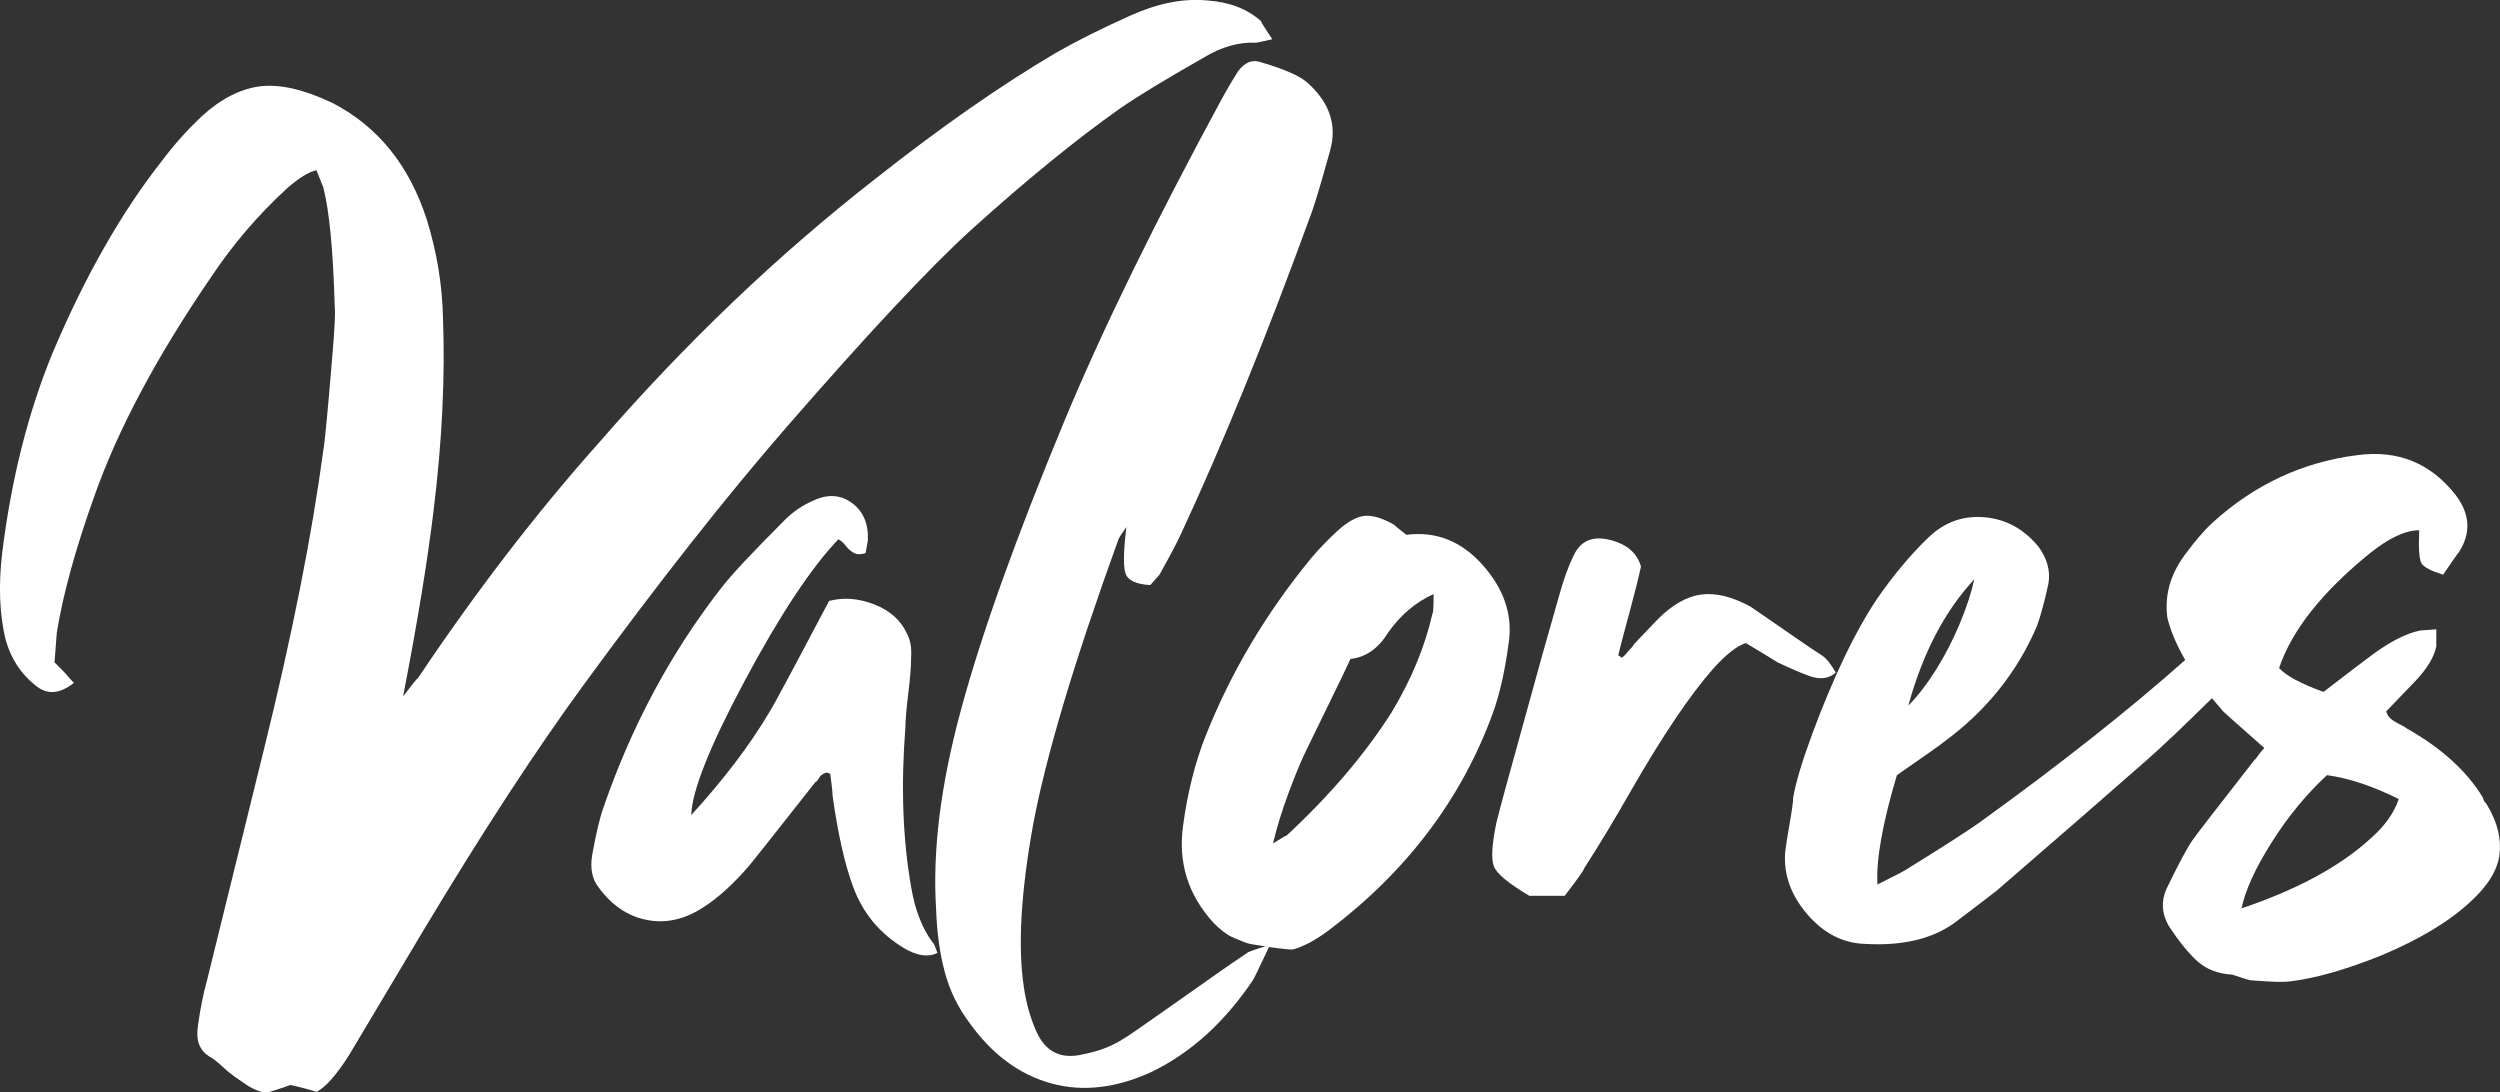
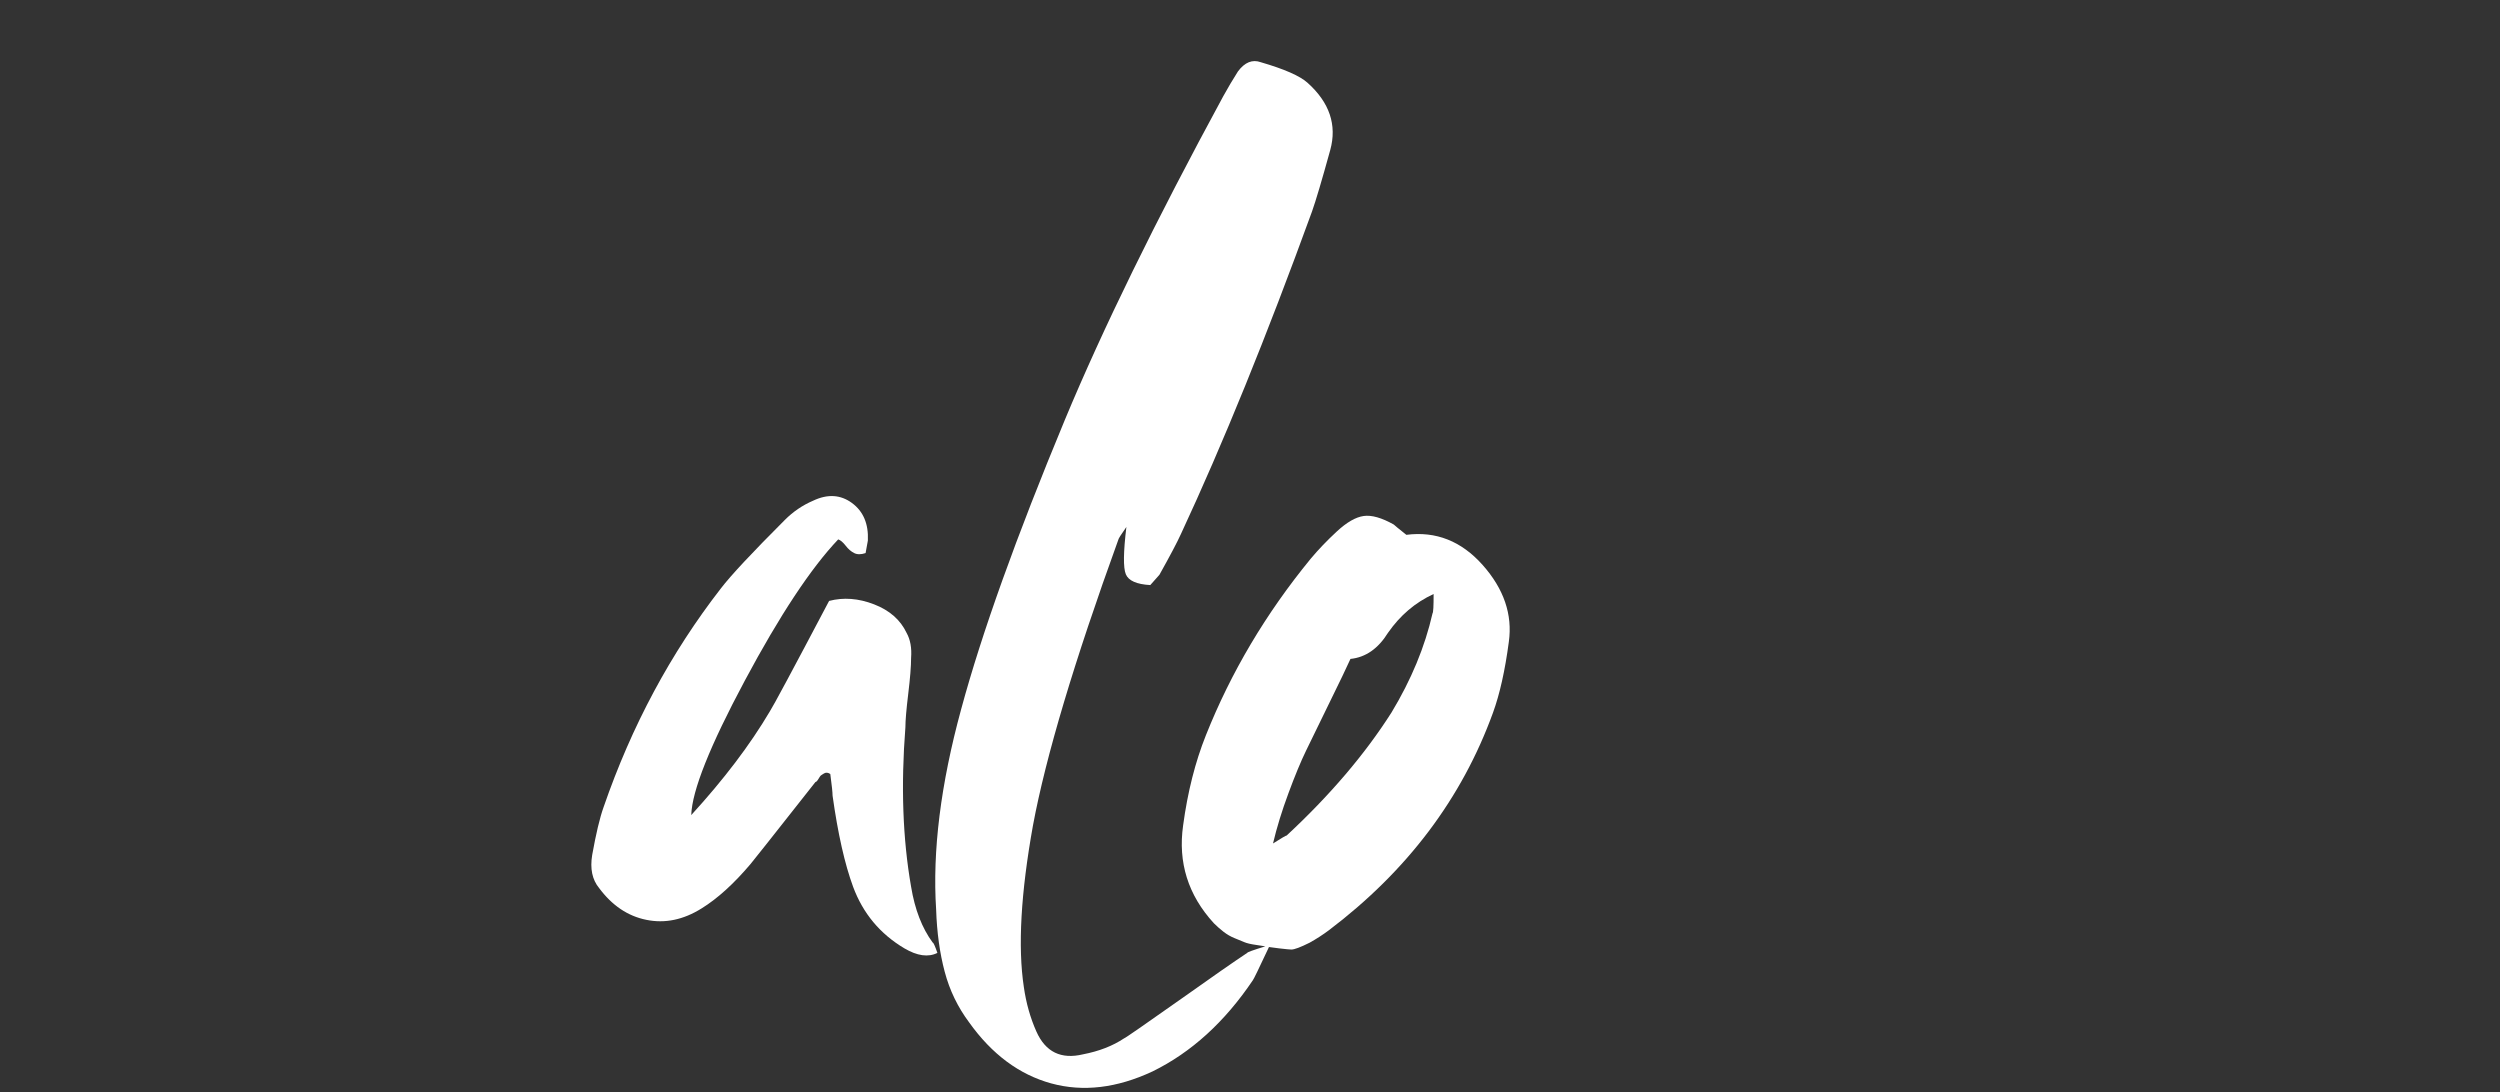
<svg xmlns="http://www.w3.org/2000/svg" version="1.1" id="Layer_1" x="0px" y="0px" viewBox="0 0 438.37 191.54" style="enable-background:new 0 0 438.37 191.54;" xml:space="preserve">
  <rect x="0" y="0" width="438.37" height="191.54" fill="#333333" stroke="none" />
  <style type="text/css">
	.st0{fill:#FFFFFF;}
</style>
  <g>
-     <path class="st0" d="M170.36,40.24c9.59-8.65,18.24-15.71,25.96-21.17c3.06-2.13,7.99-5.12,14.78-8.99   c3.06-1.86,6.12-2.73,9.19-2.6c0.13,0,1.06-0.2,2.8-0.6c-1.33-2-2-3.06-2-3.2c-2.4-2.13-5.53-3.33-9.39-3.6   c-4.13-0.4-8.59,0.47-13.38,2.6c-5.06,2.27-9.46,4.46-13.18,6.59c-9.72,5.73-20.31,13.12-31.76,22.17   c-17.05,13.32-33.09,28.63-48.14,45.94c-11.05,12.38-21.71,26.23-31.96,41.54c-0.13,0-1,1.07-2.6,3.2   c2.53-13.05,4.33-24.03,5.39-32.96c1.46-11.98,2-23.17,1.6-33.56c-0.13-5.72-1.07-11.39-2.8-16.98   c-3.06-9.59-8.59-16.44-16.58-20.57c-5.06-2.4-9.32-3.36-12.78-2.9c-3.46,0.47-6.86,2.23-10.19,5.29c-2.53,2.4-4.79,4.93-6.79,7.59   C21.36,37.11,14.9,48.43,9.17,62.01C4.91,72.4,1.98,84.05,0.38,96.97c-0.67,5.73-0.46,10.79,0.6,15.18   c0.93,3.33,2.67,5.99,5.19,7.99c2,1.73,4.26,1.6,6.79-0.4c-0.27-0.27-0.6-0.63-1-1.1c-0.4-0.46-0.8-0.9-1.2-1.3s-0.8-0.8-1.2-1.2   c0.27-3.33,0.4-5.06,0.4-5.19c1.06-6.66,3.26-14.65,6.59-23.97c4.13-11.72,10.99-24.57,20.57-38.55   c3.73-5.59,8.12-10.72,13.18-15.38c2.13-1.86,3.86-2.93,5.19-3.2l1.2,3c1.06,4.13,1.73,11.05,2,20.77c0.13,1.07,0,3.93-0.4,8.59   c-0.8,9.72-1.33,15.31-1.6,16.78c-2,14.91-5.46,32.36-10.39,52.33c-4.53,18.38-7.86,31.89-9.99,40.55c-0.67,2.4-1.2,5.06-1.6,7.99   c-0.4,2.53,0.27,4.33,2,5.39c0.53,0.27,1.23,0.8,2.1,1.6c0.86,0.8,1.5,1.33,1.9,1.6c0.13,0.13,0.5,0.4,1.1,0.8   c0.6,0.4,1.03,0.7,1.3,0.9c0.27,0.2,0.67,0.43,1.2,0.7c0.53,0.27,1.03,0.46,1.5,0.6c0.46,0.13,0.96,0.13,1.5,0   c1.73-0.53,2.93-0.93,3.6-1.2c0.66,0.13,1.5,0.33,2.5,0.6c1,0.27,1.7,0.46,2.1,0.6c1.6-0.8,3.53-3,5.79-6.59   c1.2-2,5.52-9.26,12.98-21.77c10.39-17.31,19.77-31.69,28.16-43.14c13.05-17.84,24.9-32.89,35.55-45.14   C152.25,58.42,163.03,46.9,170.36,40.24z" />
    <path class="st0" d="M163.55,165.28c-1.87-2.53-3.13-5.79-3.79-9.79c-1.47-8.39-1.8-17.71-1-27.96c0-1.2,0.17-3.16,0.5-5.89   c0.33-2.73,0.5-4.82,0.5-6.29c0.13-1.73-0.13-3.2-0.8-4.39c-1.07-2.26-2.96-3.93-5.69-4.99c-2.73-1.06-5.36-1.26-7.89-0.6   c-6.39,12.12-9.86,18.58-10.39,19.37c-3.46,5.86-8.06,11.92-13.78,18.18c0.13-4.26,3.26-12.11,9.39-23.57   c6.12-11.45,11.58-19.71,16.38-24.77c0.4,0.13,0.83,0.5,1.3,1.1c0.46,0.6,0.96,1.03,1.5,1.3c0.53,0.27,1.2,0.27,2,0l0.4-2.2   c0.13-2.93-0.8-5.12-2.8-6.59c-2-1.46-4.26-1.6-6.79-0.4c-1.87,0.8-3.53,1.93-4.99,3.4c-5.73,5.73-9.46,9.72-11.19,11.98   c-8.79,11.32-15.65,24.1-20.57,38.35c-0.67,1.87-1.33,4.66-2,8.39c-0.4,2.4,0,4.33,1.2,5.79c2.27,3.06,5.02,4.93,8.29,5.59   c3.26,0.67,6.49,0,9.69-2c2.8-1.73,5.66-4.33,8.59-7.79c0.13-0.13,3.93-4.92,11.38-14.38c0.13,0,0.3-0.17,0.5-0.5   c0.2-0.33,0.33-0.53,0.4-0.6c0.07-0.07,0.27-0.2,0.6-0.4c0.33-0.2,0.7-0.17,1.1,0.1c0.27,2,0.4,3.26,0.4,3.8   c0.93,6.66,2.13,11.98,3.6,15.98c1.73,4.66,4.72,8.25,8.99,10.79c2.26,1.33,4.19,1.6,5.79,0.8   C163.95,165.87,163.68,165.28,163.55,165.28z" />
    <path class="st0" d="M264.57,112.55c0.67-4.79-0.87-9.29-4.59-13.48c-3.73-4.19-8.19-5.96-13.38-5.29c-1.33-1.06-2.07-1.66-2.2-1.8   c-2.13-1.2-3.9-1.7-5.29-1.5c-1.4,0.2-2.96,1.1-4.69,2.7c-1.73,1.6-3.26,3.2-4.59,4.79c-7.86,9.59-13.98,19.91-18.38,30.96   c-1.86,4.66-3.2,9.92-3.99,15.78c-0.93,6.53,0.87,12.25,5.39,17.18c0.53,0.53,1.1,1.03,1.7,1.5c0.6,0.46,1.23,0.83,1.9,1.1   c0.66,0.27,1.23,0.5,1.7,0.7c0.46,0.2,1.16,0.37,2.1,0.5c0.72,0.1,1.26,0.18,1.62,0.25c-2.11,0.65-3.18,1.03-3.18,1.15   c-2.4,1.6-6.13,4.19-11.19,7.79c-6.79,4.79-10.25,7.19-10.39,7.19c-2,1.33-4.39,2.26-7.19,2.8c-3.86,0.93-6.59-0.4-8.19-3.99   c-1.07-2.4-1.8-4.99-2.2-7.79c-1.07-7.06-0.53-16.51,1.6-28.36c2.26-12.12,7.26-28.83,14.98-50.13c0-0.13,0.46-0.86,1.4-2.2   c-0.53,4.39-0.57,7.16-0.1,8.29c0.46,1.13,1.9,1.77,4.29,1.9l1.6-1.8c1.86-3.33,3.13-5.72,3.79-7.19   c7.32-15.71,14.98-34.55,22.97-56.52c0.66-1.86,1.73-5.46,3.2-10.79c1.2-4.39-0.13-8.32-3.99-11.78c-1.33-1.2-4.06-2.4-8.19-3.6   c-1.47-0.53-2.8,0-4,1.6c-0.93,1.47-1.8,2.93-2.6,4.39c-11.85,21.84-21.11,40.75-27.76,56.72c-8.52,20.51-14.58,37.42-18.18,50.73   c-3.6,13.18-5.06,24.9-4.39,35.15c0.13,3.99,0.63,7.62,1.5,10.89c0.86,3.26,2.3,6.22,4.29,8.89c3.99,5.59,8.79,9.15,14.38,10.69   c5.59,1.53,11.52,0.83,17.78-2.1c6.79-3.33,12.65-8.66,17.58-15.98c0.13-0.13,1.07-2.08,2.83-5.83c0.4,0.06,1,0.14,1.83,0.24   c1.13,0.13,1.83,0.2,2.1,0.2c0.53,0,1.6-0.4,3.2-1.2c1.2-0.67,2.33-1.4,3.4-2.2c13.71-10.39,23.3-23.1,28.76-38.15   C262.97,121.73,263.9,117.61,264.57,112.55z M251.19,107.55c-1.33,5.86-3.73,11.65-7.19,17.38c-4.66,7.32-10.79,14.52-18.38,21.57   c-0.13,0-0.93,0.47-2.4,1.4c0.66-2.8,1.56-5.72,2.7-8.79c1.13-3.06,2.16-5.56,3.1-7.49c0.93-1.93,2.3-4.73,4.09-8.39   c1.8-3.66,3.03-6.22,3.69-7.69c2.66-0.27,4.86-1.8,6.59-4.59c2.13-3.06,4.79-5.32,7.99-6.79   C251.39,106.29,251.32,107.42,251.19,107.55z" />
-     <path class="st0" d="M321.89,117.94c-0.8-1.46-1.6-2.46-2.4-3c-1.47-0.93-4.39-2.93-8.79-5.99l-3.79-2.6   c-3.2-1.73-6.06-2.43-8.59-2.1c-2.53,0.33-5.06,1.77-7.59,4.29c-0.13,0.13-1.53,1.6-4.19,4.39c-0.13,0.27-0.33,0.53-0.6,0.8   c-0.27,0.27-0.53,0.57-0.8,0.9c-0.27,0.33-0.53,0.57-0.8,0.7c-0.27-0.27-0.47-0.4-0.6-0.4c0.4-1.6,1.06-4.13,2-7.59   c0.93-3.46,1.6-6.12,2-7.99c-0.67-2.4-2.5-3.96-5.49-4.69c-3-0.73-5.09,0.17-6.29,2.7c-0.93,1.87-1.8,4.26-2.6,7.19   c-1.73,5.99-3.93,13.85-6.59,23.57c-2.27,8.12-3.73,13.52-4.39,16.18c-0.8,3.86-0.93,6.43-0.4,7.69c0.53,1.27,2.6,2.96,6.19,5.09   h6.19c2.26-2.93,3.4-4.53,3.4-4.79c2.66-4.13,5.39-8.65,8.19-13.58c5.59-9.72,10.39-16.84,14.38-21.37   c2.26-2.53,4.19-4.06,5.79-4.59c3.33,2,5.19,3.13,5.59,3.4c2.26,1.07,4.13,1.87,5.59,2.4C319.16,119.2,320.69,119.01,321.89,117.94   z" />
-     <path class="st0" d="M436.2,141.31c-0.13-0.27-0.33-0.53-0.6-0.8c-0.13-0.27-0.2-0.47-0.2-0.6c-2.8-4.66-7.26-8.72-13.38-12.18   c-0.13-0.13-0.53-0.37-1.2-0.7c-0.67-0.33-1.2-0.66-1.6-1c-0.4-0.33-0.67-0.76-0.8-1.3c3.33-3.46,5.06-5.26,5.19-5.39   c2-2.13,3.2-4.13,3.59-5.99c0-0.13,0-1.13,0-3l-2.8,0.2c-2.67,0.53-5.79,2.2-9.39,4.99c-0.4,0.27-2.93,2.2-7.59,5.79   c-4-1.46-6.59-2.86-7.79-4.19c2.26-6.66,7.59-13.38,15.98-20.17c3.33-2.66,6.19-3.99,8.59-3.99c-0.13,3.2,0,5.13,0.4,5.79   c0.4,0.67,1.66,1.33,3.79,2c1.73-2.53,2.66-3.86,2.8-3.99c2.13-3.33,1.93-6.66-0.6-9.99c-4.39-5.59-10.12-7.92-17.18-6.99   c-9.59,1.2-18.04,5.13-25.37,11.78c-1.47,1.33-3.13,3.26-4.99,5.79c-2.53,3.46-3.53,7.12-3,10.99c0.53,2.13,1.46,4.39,2.8,6.79   c0.11,0.2,0.22,0.38,0.33,0.57c-9.86,8.76-21.92,18.29-36.2,28.59c-2.27,1.6-6.53,4.33-12.78,8.19c-0.13,0.13-1.8,1-4.99,2.6   c-0.27-4.26,0.87-10.65,3.4-19.17c5.19-3.6,7.92-5.52,8.19-5.79c7.46-5.46,12.91-12.25,16.38-20.37c0.67-1.86,1.33-4.33,2-7.39   c0.4-2.26-0.2-4.46-1.8-6.59c-2.53-3.06-5.66-4.76-9.39-5.09c-3.73-0.33-6.99,0.83-9.79,3.5c-3.2,3.06-6.26,6.73-9.19,10.99   c-3.73,5.59-7.46,13.38-11.19,23.37c-1.87,5.06-3,8.86-3.4,11.39c0,0.67-0.2,2.13-0.6,4.39c-0.4,2.27-0.67,3.99-0.8,5.19   c-0.27,3.86,1.03,7.46,3.89,10.79c2.86,3.33,6.22,5.06,10.09,5.19c6.92,0.4,12.38-1,16.38-4.19c0.53-0.4,1.23-0.93,2.1-1.6   c0.87-0.66,1.7-1.3,2.5-1.9s1.53-1.16,2.2-1.7c11.85-10.25,20.57-17.84,26.17-22.77c2.92-2.57,6.75-6.21,11.51-10.92   c0.72,0.86,1.38,1.64,1.99,2.33c0.27,0.27,2.66,2.4,7.19,6.39c-0.13,0.13-0.33,0.37-0.6,0.7c-0.27,0.33-0.47,0.6-0.6,0.8   c-0.13,0.2-0.33,0.43-0.6,0.7c-6.66,8.52-10.25,13.18-10.79,13.98c-0.93,1.33-2.47,4.19-4.59,8.59c-0.93,2.13-0.8,4.26,0.4,6.39   c1.73,2.66,3.4,4.73,4.99,6.19c1.6,1.46,3.66,2.26,6.19,2.4c0.4,0.13,1,0.33,1.8,0.6c0.8,0.27,1.33,0.4,1.6,0.4   c3.2,0.27,5.39,0.33,6.59,0.2c4.53-0.53,9.92-2.07,16.18-4.59c6.66-2.8,11.85-5.92,15.58-9.39c3.06-2.8,4.76-5.56,5.09-8.29   C438.62,147.07,437.93,144.24,436.2,141.31z M346.2,101.56c-0.53,2.4-1.4,5.03-2.6,7.89c-1.2,2.87-2.6,5.56-4.19,8.09   c-1.6,2.53-3.2,4.59-4.79,6.19C337.14,114.54,341,107.15,346.2,101.56z M415.82,146.9c-5.33,4.93-12.92,9.06-22.77,12.38   c0.66-3.2,2.43-7.06,5.29-11.58c2.86-4.53,6.09-8.45,9.69-11.78c3.86,0.53,8.06,1.93,12.58,4.19   C419.82,142.51,418.22,144.77,415.82,146.9z" />
  </g>
</svg>